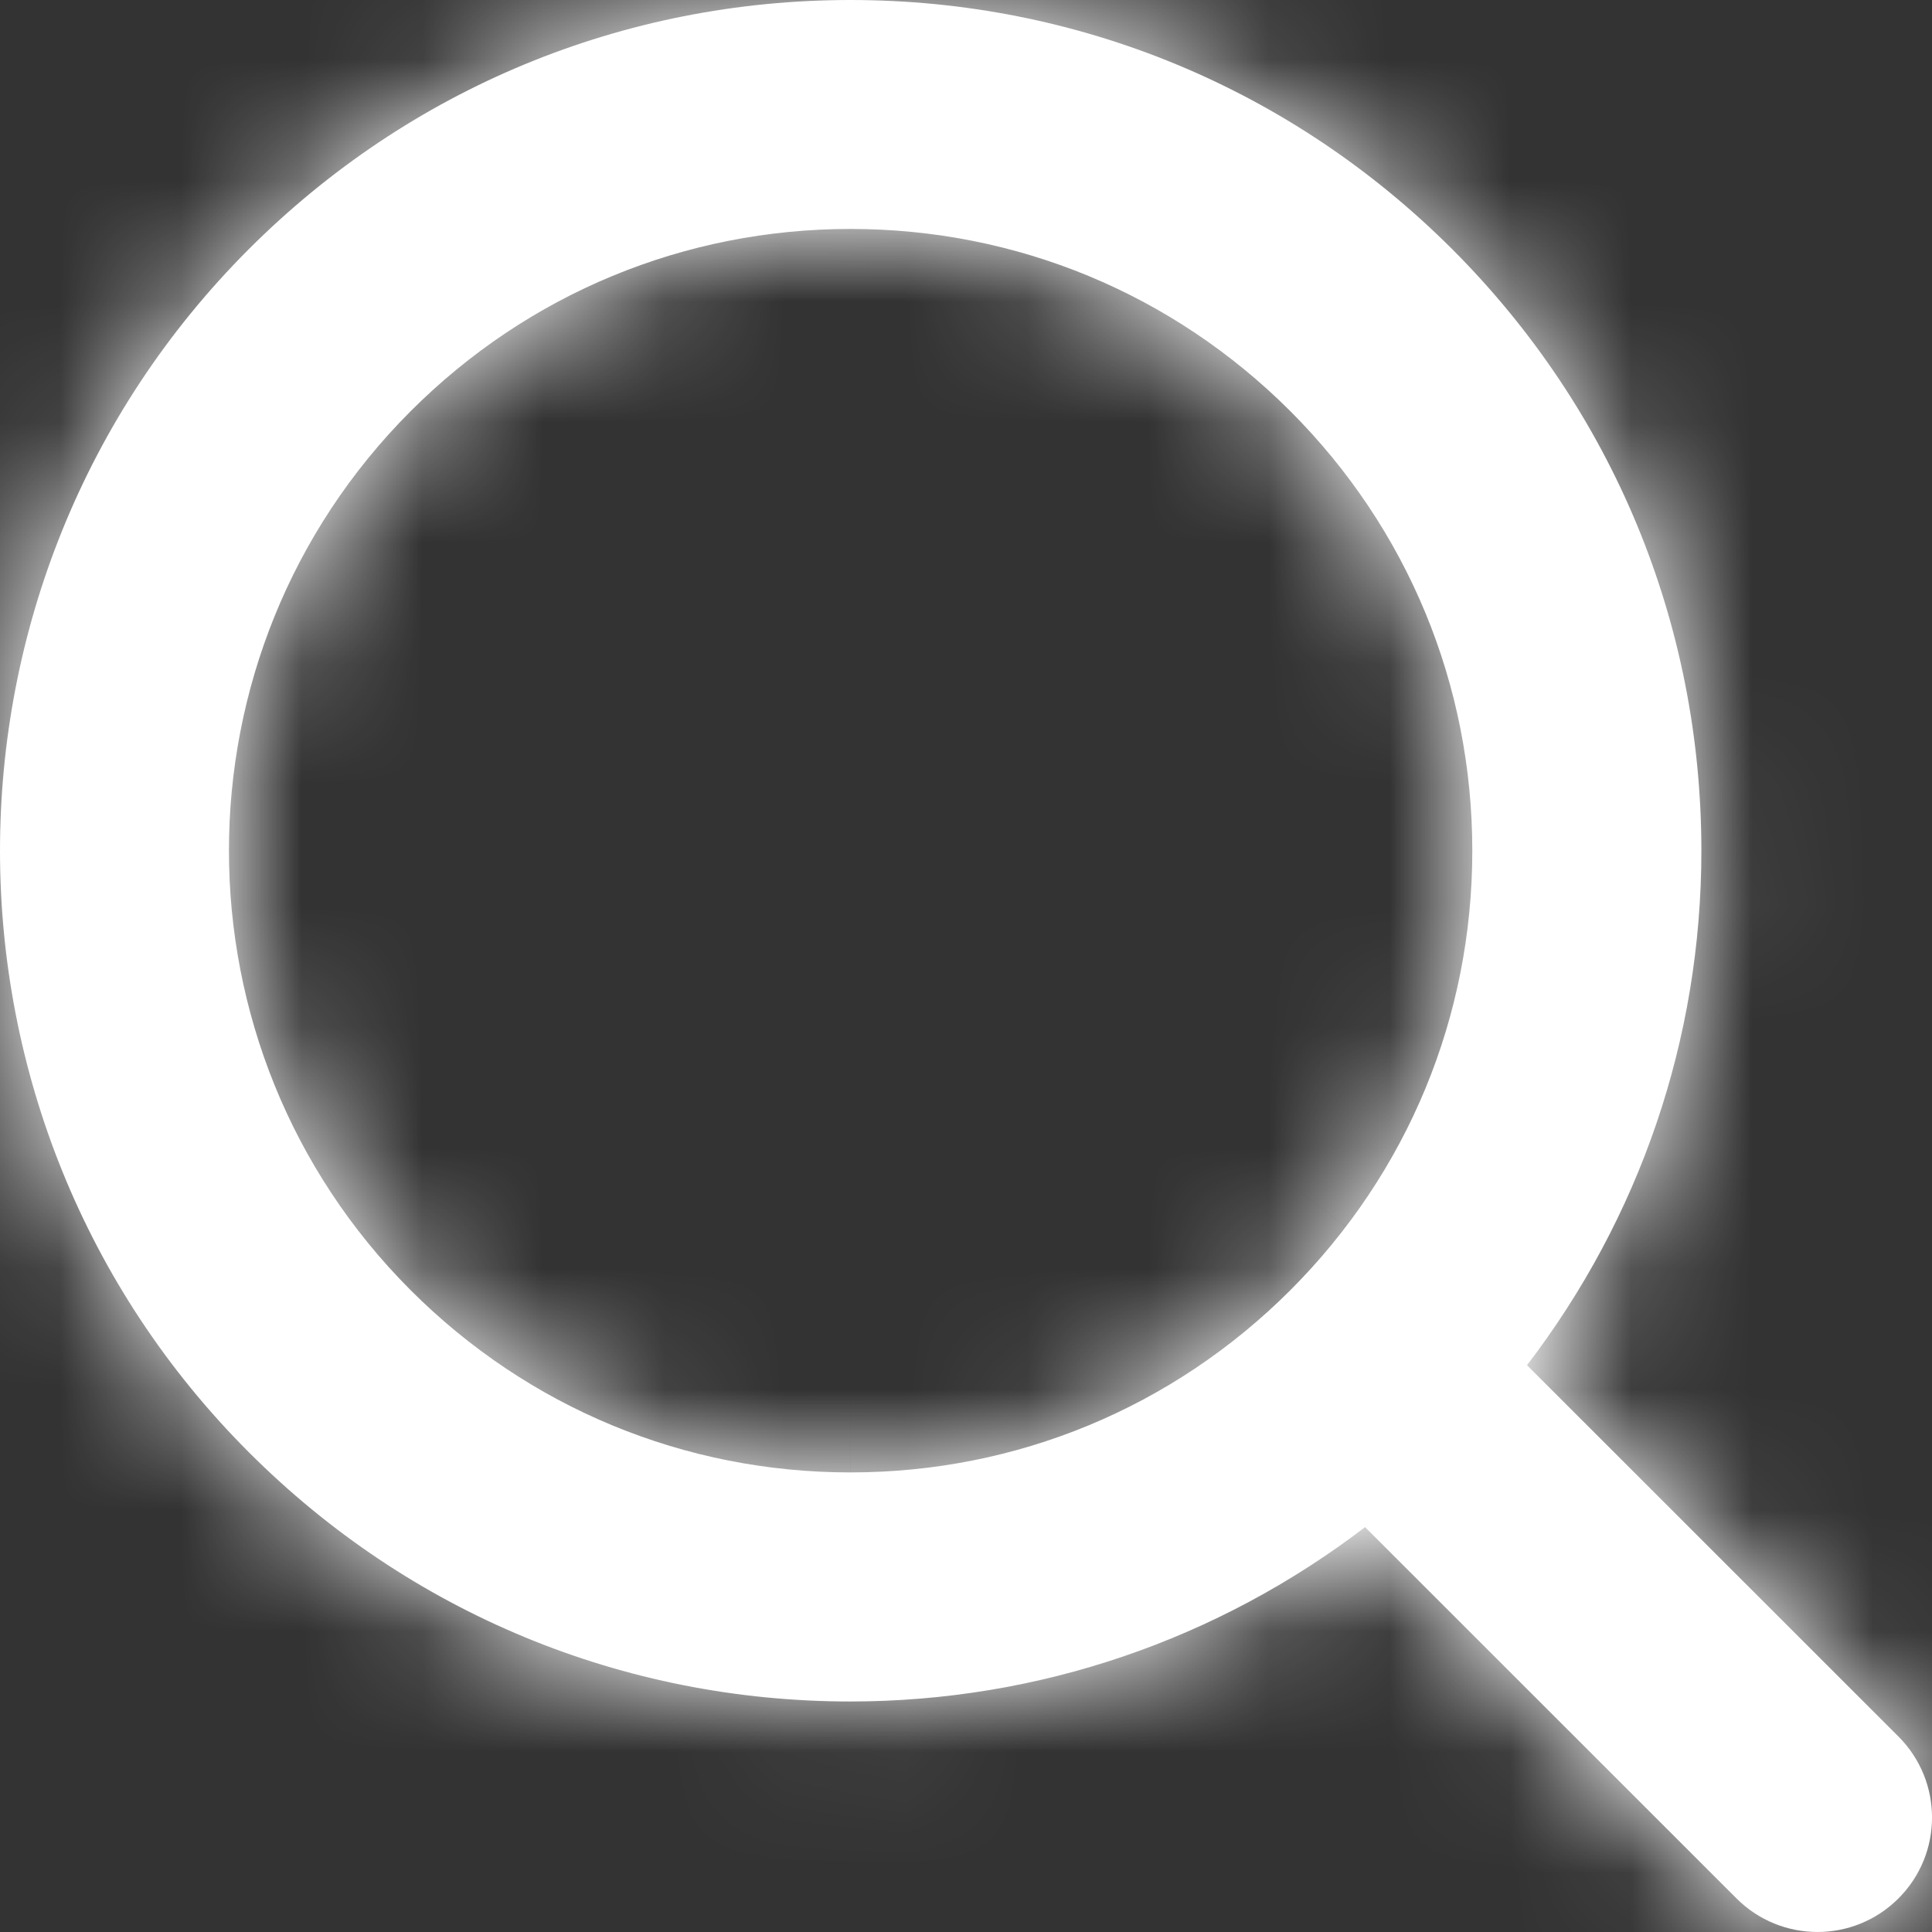
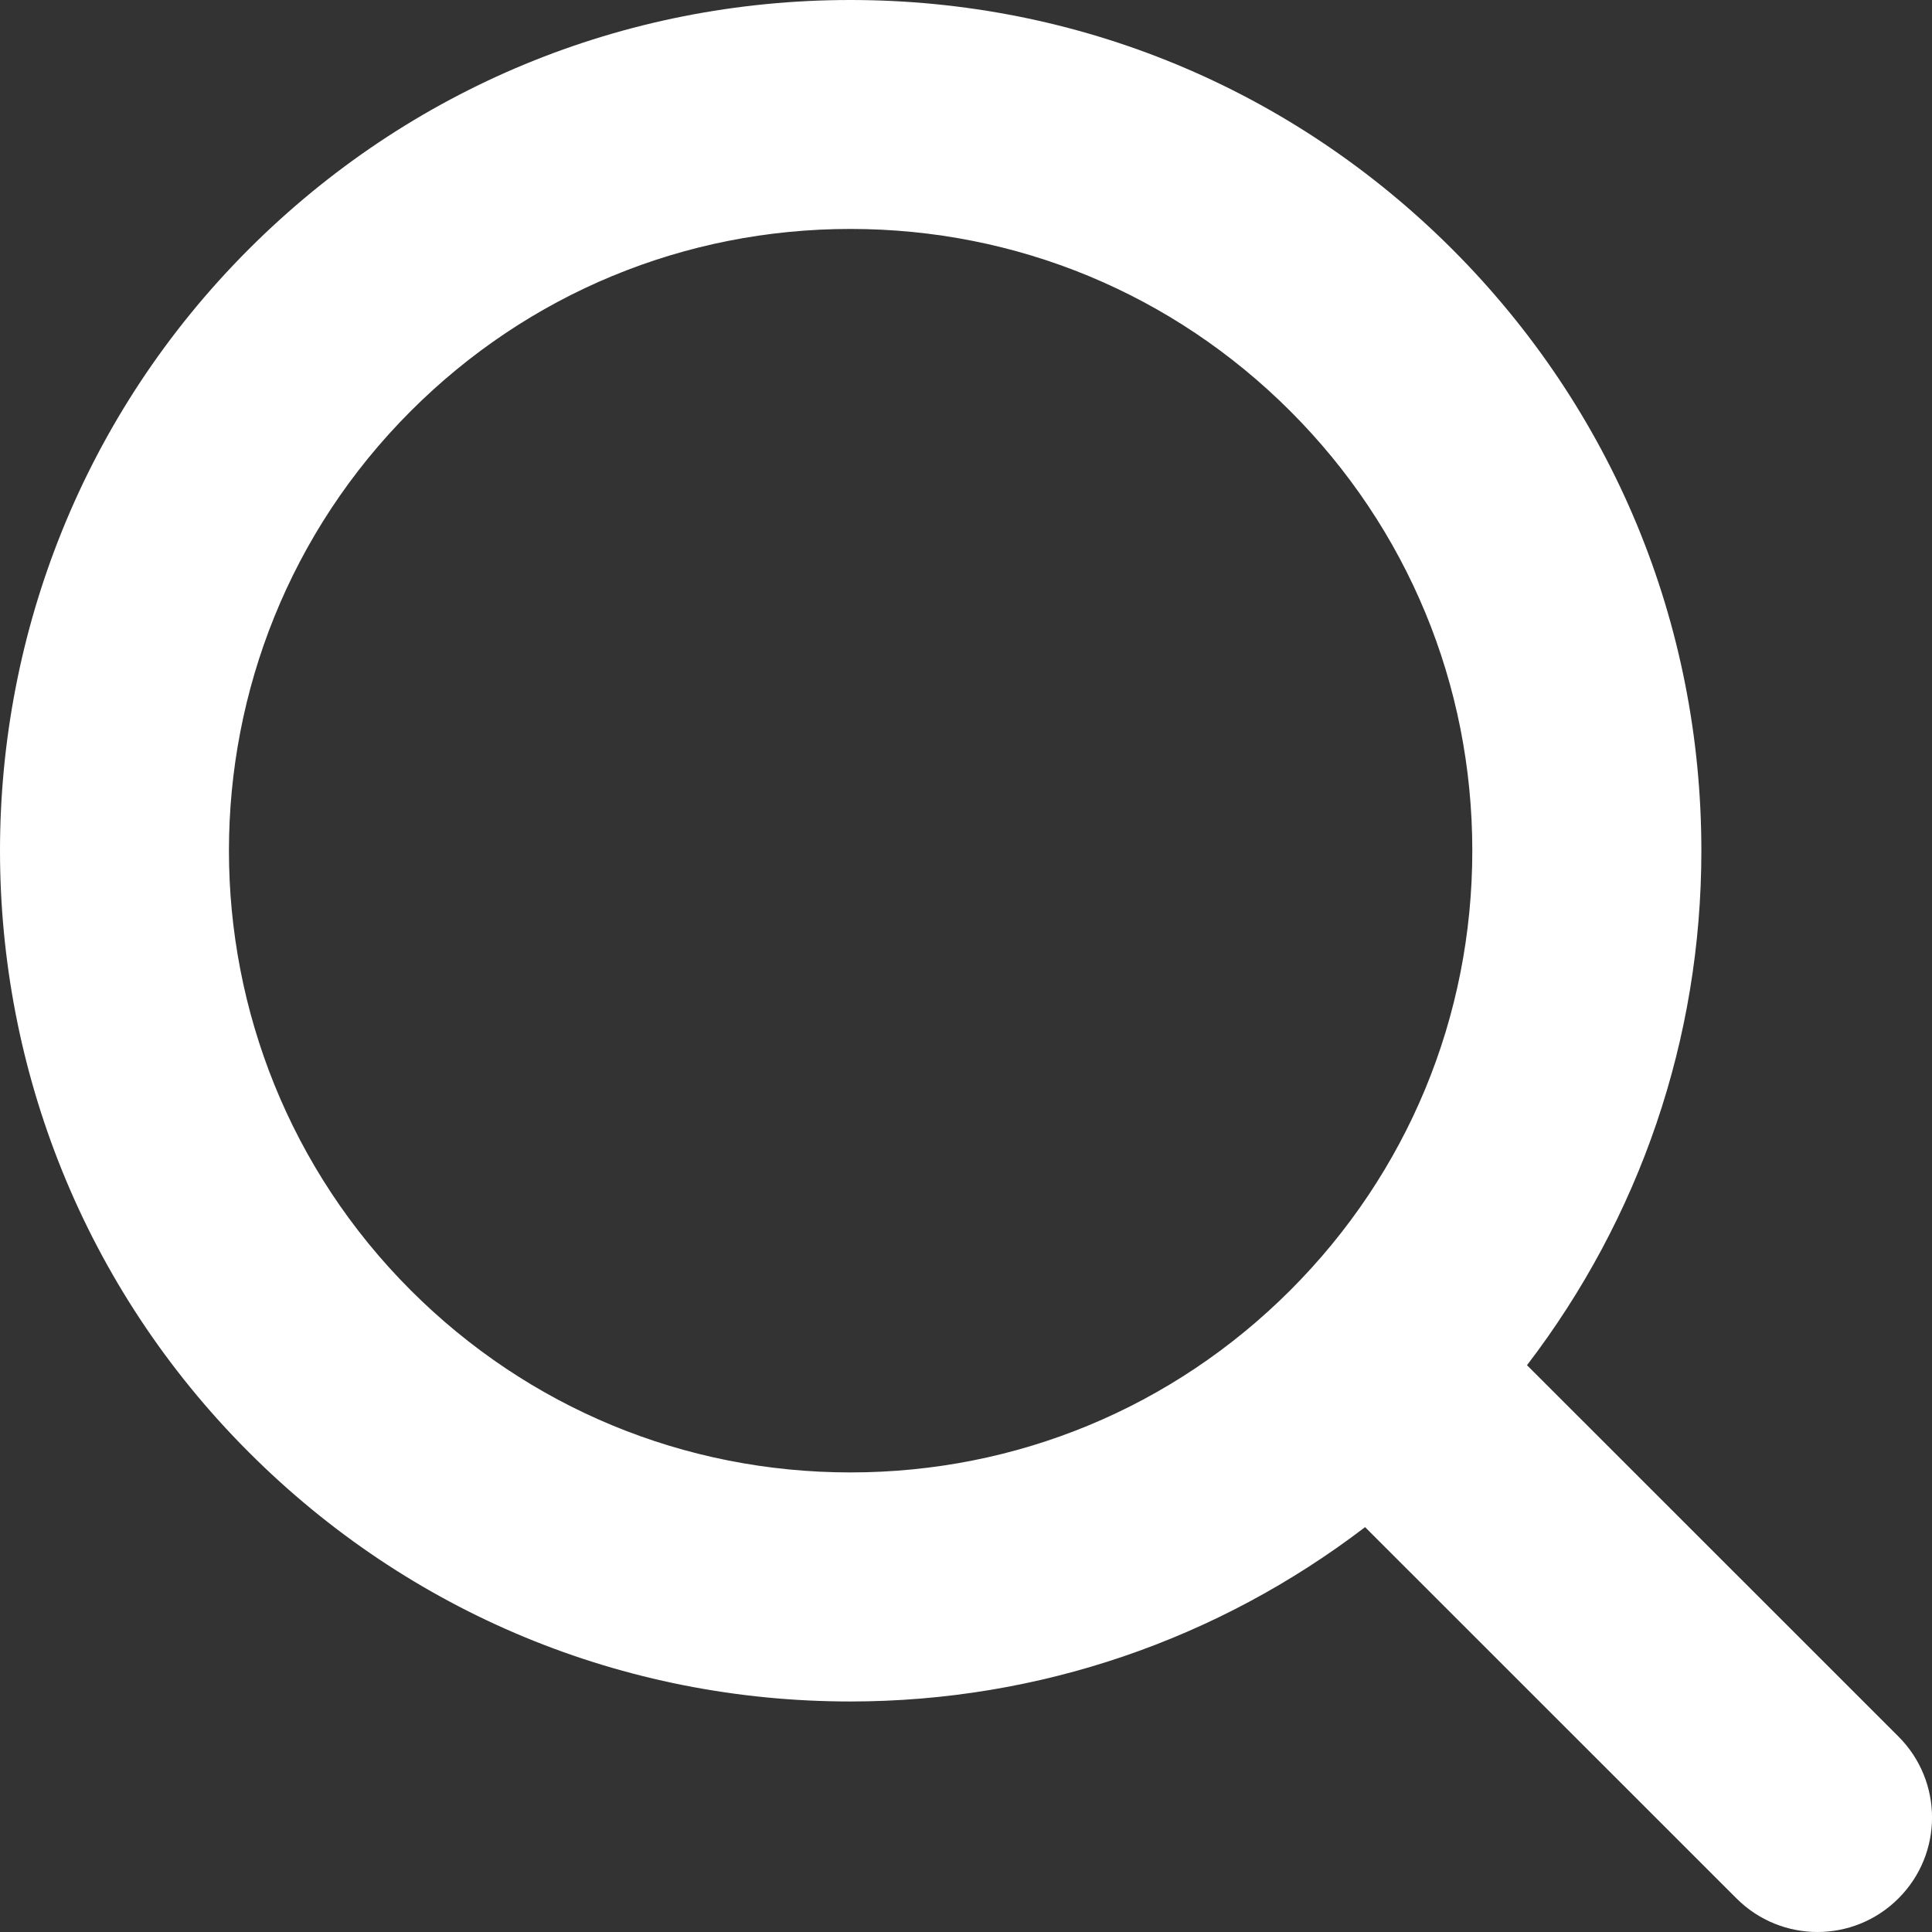
<svg xmlns="http://www.w3.org/2000/svg" width="16" height="16" viewBox="0 0 16 16" fill="none">
  <rect x="0" y="0" width="16" height="16" fill="#333333" stroke="none" />
  <mask id="path-1-inside-1_369_215" fill="white">
-     <path d="M15.722 14.381L12.646 11.306C13.579 10.086 14.09 8.607 14.09 7.045C14.09 5.163 13.357 3.394 12.026 2.063C10.695 0.733 8.926 0 7.043 0C5.161 0 3.391 0.733 2.061 2.063C-0.687 4.811 -0.687 9.28 2.061 12.027C3.391 13.358 5.161 14.091 7.043 14.091C8.605 14.09 10.085 13.579 11.305 12.647L14.381 15.722C14.566 15.907 14.809 16 15.052 16C15.294 16 15.537 15.907 15.722 15.722C16.093 15.352 16.093 14.752 15.722 14.381ZM3.402 10.686C1.394 8.678 1.394 5.412 3.402 3.404C4.374 2.432 5.668 1.896 7.043 1.896C8.419 1.896 9.712 2.432 10.685 3.404C11.658 4.377 12.193 5.67 12.193 7.045C12.193 8.421 11.658 9.713 10.685 10.686C9.712 11.658 8.419 12.194 7.043 12.194C5.668 12.194 4.374 11.658 3.402 10.686Z" />
-   </mask>
+     </mask>
  <path d="M15.722 14.381L12.646 11.306C13.579 10.086 14.09 8.607 14.09 7.045C14.09 5.163 13.357 3.394 12.026 2.063C10.695 0.733 8.926 0 7.043 0C5.161 0 3.391 0.733 2.061 2.063C-0.687 4.811 -0.687 9.28 2.061 12.027C3.391 13.358 5.161 14.091 7.043 14.091C8.605 14.09 10.085 13.579 11.305 12.647L14.381 15.722C14.566 15.907 14.809 16 15.052 16C15.294 16 15.537 15.907 15.722 15.722C16.093 15.352 16.093 14.752 15.722 14.381ZM3.402 10.686C1.394 8.678 1.394 5.412 3.402 3.404C4.374 2.432 5.668 1.896 7.043 1.896C8.419 1.896 9.712 2.432 10.685 3.404C11.658 4.377 12.193 5.67 12.193 7.045C12.193 8.421 11.658 9.713 10.685 10.686C9.712 11.658 8.419 12.194 7.043 12.194C5.668 12.194 4.374 11.658 3.402 10.686Z" fill="white" />
-   <path d="M15.722 14.381L8.18 21.925L8.183 21.927L15.722 14.381ZM12.646 11.306L4.171 4.83L-1.497 12.249L5.105 18.85L12.646 11.306ZM14.09 7.045L24.757 7.046V7.045H14.09ZM12.026 2.063L4.484 9.607L4.485 9.607L12.026 2.063ZM2.061 2.063L-5.481 -5.48L-5.481 -5.479L2.061 2.063ZM2.061 12.027L9.603 4.484L9.602 4.483L2.061 12.027ZM7.043 14.091V24.757H7.045L7.043 14.091ZM11.305 12.647L18.847 5.104L12.248 -1.494L4.831 4.17L11.305 12.647ZM14.381 15.722L21.927 8.184L21.923 8.179L14.381 15.722ZM15.722 15.722L8.183 8.177L8.176 8.184L15.722 15.722ZM3.402 10.686L10.943 3.143L3.402 10.686ZM3.402 3.404L-4.139 -4.14L-4.141 -4.138L3.402 3.404ZM10.685 3.404L18.227 -4.139L18.226 -4.14L10.685 3.404ZM7.043 12.194V1.527H7.043L7.043 12.194ZM23.264 6.838L20.188 3.763L5.105 18.85L8.18 21.925L23.264 6.838ZM21.122 17.782C23.458 14.726 24.756 10.976 24.757 7.046L3.423 7.044C3.423 6.237 3.699 5.447 4.171 4.83L21.122 17.782ZM24.757 7.045C24.757 2.333 22.899 -2.15 19.567 -5.48L4.485 9.607C3.815 8.938 3.423 7.993 3.423 7.045H24.757ZM19.568 -5.48C16.236 -8.81 11.754 -10.667 7.043 -10.667V10.667C6.097 10.667 5.154 10.276 4.484 9.607L19.568 -5.48ZM7.043 -10.667C2.333 -10.667 -2.15 -8.81 -5.481 -5.48L9.602 9.607C8.933 10.276 7.989 10.667 7.043 10.667V-10.667ZM-5.481 -5.479C-12.395 1.433 -12.396 12.658 -5.481 19.57L9.602 4.483C11.022 5.903 11.021 8.188 9.603 9.606L-5.481 -5.479ZM-5.482 19.569C-2.15 22.901 2.333 24.757 7.043 24.757V3.424C7.99 3.424 8.933 3.814 9.603 4.484L-5.482 19.569ZM7.045 24.757C10.974 24.757 14.723 23.459 17.78 21.124L4.831 4.17C5.448 3.699 6.236 3.424 7.042 3.424L7.045 24.757ZM3.764 20.19L6.839 23.265L21.923 8.179L18.847 5.104L3.764 20.19ZM6.835 23.261C9.104 25.532 12.098 26.667 15.052 26.667V5.333C17.52 5.333 20.029 6.283 21.927 8.184L6.835 23.261ZM15.052 26.667C18.005 26.667 21 25.532 23.269 23.261L8.176 8.184C10.075 6.283 12.583 5.333 15.052 5.333V26.667ZM23.262 23.268C27.802 18.731 27.802 11.372 23.262 6.836L8.183 21.927C4.383 18.131 4.383 11.973 8.183 8.177L23.262 23.268ZM10.943 3.143C13.103 5.302 13.101 8.79 10.944 10.947L-4.141 -4.138C-10.313 2.034 -10.315 12.055 -4.14 18.229L10.943 3.143ZM10.942 10.948C9.915 11.975 8.496 12.563 7.043 12.563V-8.77C2.839 -8.77 -1.166 -7.111 -4.139 -4.14L10.942 10.948ZM7.043 12.563C5.59 12.563 4.171 11.975 3.144 10.948L18.226 -4.14C15.253 -7.111 11.248 -8.77 7.043 -8.77V12.563ZM3.143 10.947C2.115 9.92 1.527 8.5 1.527 7.045H22.86C22.86 2.84 21.2 -1.167 18.227 -4.139L3.143 10.947ZM1.527 7.045C1.527 5.59 2.116 4.17 3.143 3.143L18.227 18.229C21.2 15.257 22.86 11.251 22.86 7.045H1.527ZM3.143 3.143C4.171 2.115 5.59 1.527 7.043 1.527V22.861C11.248 22.861 15.254 21.201 18.227 18.229L3.143 3.143ZM7.043 1.527C8.496 1.527 9.916 2.115 10.943 3.143L-4.14 18.229C-1.167 21.202 2.839 22.861 7.043 22.861L7.043 1.527Z" fill="white" mask="url(#path-1-inside-1_369_215)" />
+   <path d="M15.722 14.381L8.18 21.925L8.183 21.927L15.722 14.381ZM12.646 11.306L4.171 4.83L-1.497 12.249L5.105 18.85L12.646 11.306ZM14.09 7.045L24.757 7.046V7.045H14.09ZM12.026 2.063L4.484 9.607L4.485 9.607L12.026 2.063ZM2.061 2.063L-5.481 -5.48L-5.481 -5.479L2.061 2.063ZM2.061 12.027L9.603 4.484L9.602 4.483L2.061 12.027ZM7.043 14.091V24.757H7.045L7.043 14.091ZM11.305 12.647L18.847 5.104L12.248 -1.494L4.831 4.17L11.305 12.647ZM14.381 15.722L21.927 8.184L21.923 8.179L14.381 15.722ZM15.722 15.722L8.183 8.177L8.176 8.184L15.722 15.722ZM3.402 10.686L10.943 3.143L3.402 10.686ZM3.402 3.404L-4.139 -4.14L-4.141 -4.138L3.402 3.404ZM10.685 3.404L18.227 -4.139L18.226 -4.14L10.685 3.404ZM7.043 12.194V1.527H7.043L7.043 12.194ZM23.264 6.838L20.188 3.763L5.105 18.85L8.18 21.925L23.264 6.838ZM21.122 17.782C23.458 14.726 24.756 10.976 24.757 7.046L3.423 7.044C3.423 6.237 3.699 5.447 4.171 4.83L21.122 17.782ZM24.757 7.045C24.757 2.333 22.899 -2.15 19.567 -5.48L4.485 9.607C3.815 8.938 3.423 7.993 3.423 7.045H24.757ZM19.568 -5.48C16.236 -8.81 11.754 -10.667 7.043 -10.667C6.097 10.667 5.154 10.276 4.484 9.607L19.568 -5.48ZM7.043 -10.667C2.333 -10.667 -2.15 -8.81 -5.481 -5.48L9.602 9.607C8.933 10.276 7.989 10.667 7.043 10.667V-10.667ZM-5.481 -5.479C-12.395 1.433 -12.396 12.658 -5.481 19.57L9.602 4.483C11.022 5.903 11.021 8.188 9.603 9.606L-5.481 -5.479ZM-5.482 19.569C-2.15 22.901 2.333 24.757 7.043 24.757V3.424C7.99 3.424 8.933 3.814 9.603 4.484L-5.482 19.569ZM7.045 24.757C10.974 24.757 14.723 23.459 17.78 21.124L4.831 4.17C5.448 3.699 6.236 3.424 7.042 3.424L7.045 24.757ZM3.764 20.19L6.839 23.265L21.923 8.179L18.847 5.104L3.764 20.19ZM6.835 23.261C9.104 25.532 12.098 26.667 15.052 26.667V5.333C17.52 5.333 20.029 6.283 21.927 8.184L6.835 23.261ZM15.052 26.667C18.005 26.667 21 25.532 23.269 23.261L8.176 8.184C10.075 6.283 12.583 5.333 15.052 5.333V26.667ZM23.262 23.268C27.802 18.731 27.802 11.372 23.262 6.836L8.183 21.927C4.383 18.131 4.383 11.973 8.183 8.177L23.262 23.268ZM10.943 3.143C13.103 5.302 13.101 8.79 10.944 10.947L-4.141 -4.138C-10.313 2.034 -10.315 12.055 -4.14 18.229L10.943 3.143ZM10.942 10.948C9.915 11.975 8.496 12.563 7.043 12.563V-8.77C2.839 -8.77 -1.166 -7.111 -4.139 -4.14L10.942 10.948ZM7.043 12.563C5.59 12.563 4.171 11.975 3.144 10.948L18.226 -4.14C15.253 -7.111 11.248 -8.77 7.043 -8.77V12.563ZM3.143 10.947C2.115 9.92 1.527 8.5 1.527 7.045H22.86C22.86 2.84 21.2 -1.167 18.227 -4.139L3.143 10.947ZM1.527 7.045C1.527 5.59 2.116 4.17 3.143 3.143L18.227 18.229C21.2 15.257 22.86 11.251 22.86 7.045H1.527ZM3.143 3.143C4.171 2.115 5.59 1.527 7.043 1.527V22.861C11.248 22.861 15.254 21.201 18.227 18.229L3.143 3.143ZM7.043 1.527C8.496 1.527 9.916 2.115 10.943 3.143L-4.14 18.229C-1.167 21.202 2.839 22.861 7.043 22.861L7.043 1.527Z" fill="white" mask="url(#path-1-inside-1_369_215)" />
</svg>